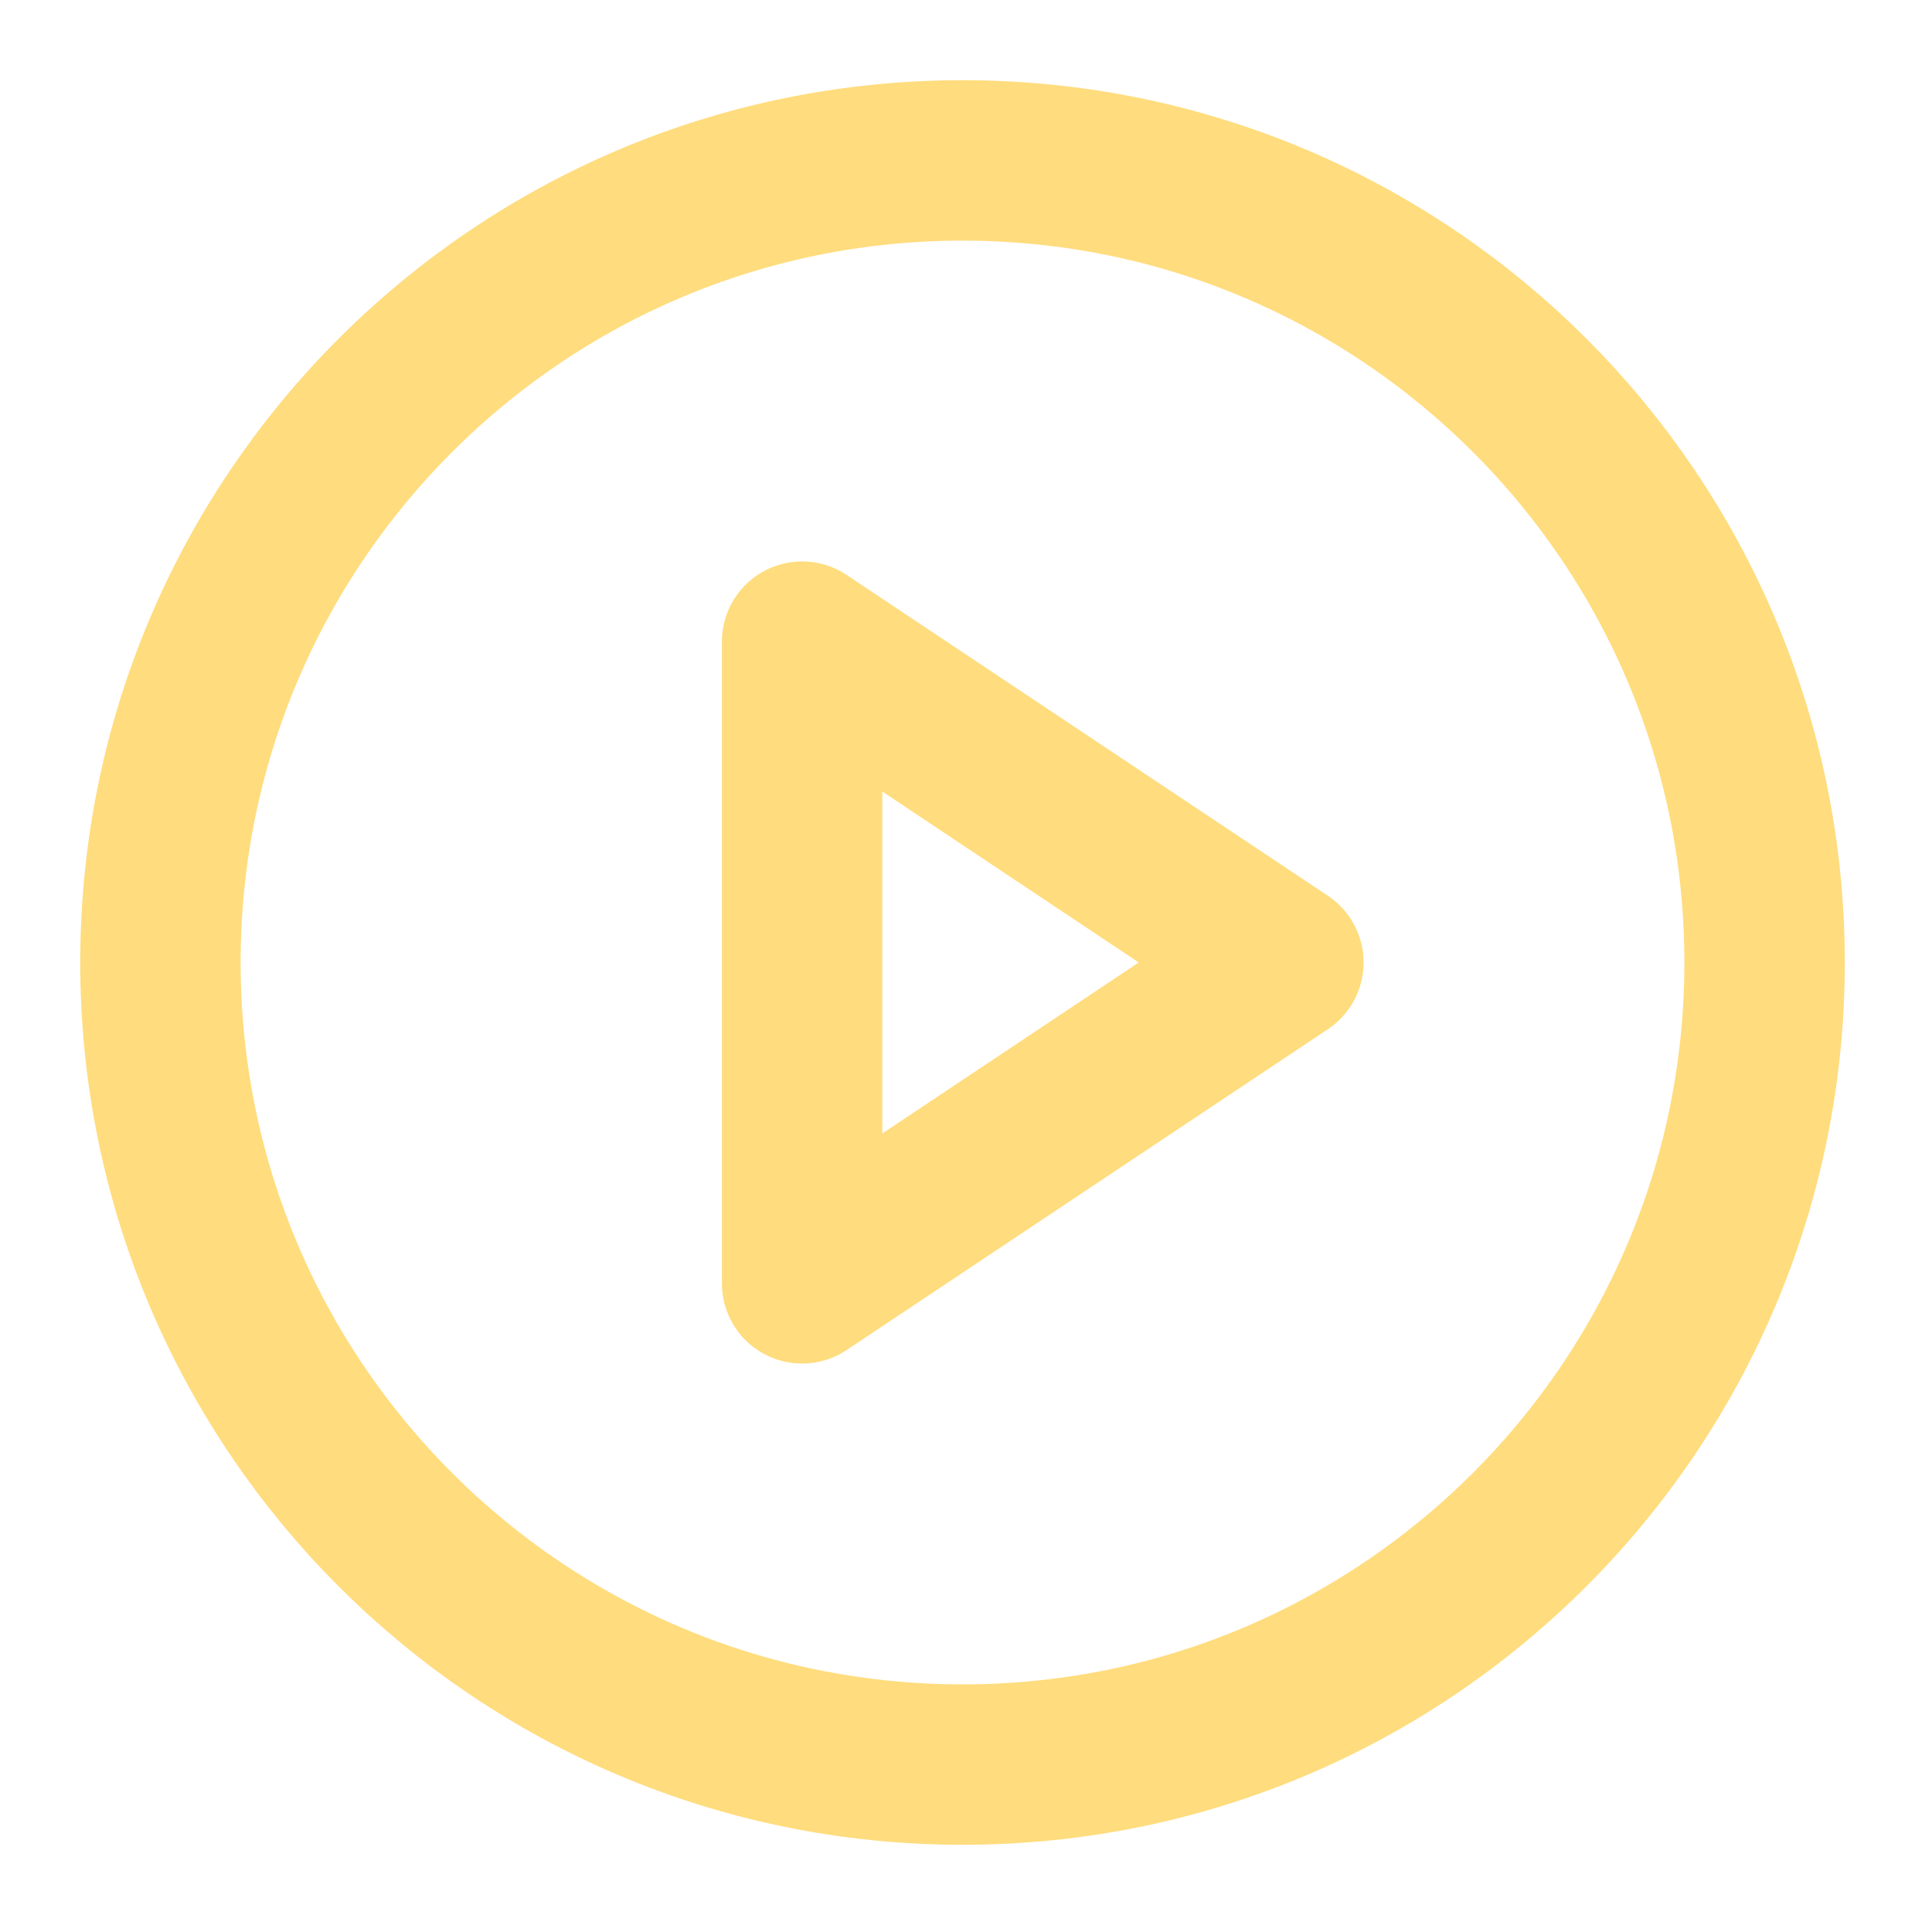
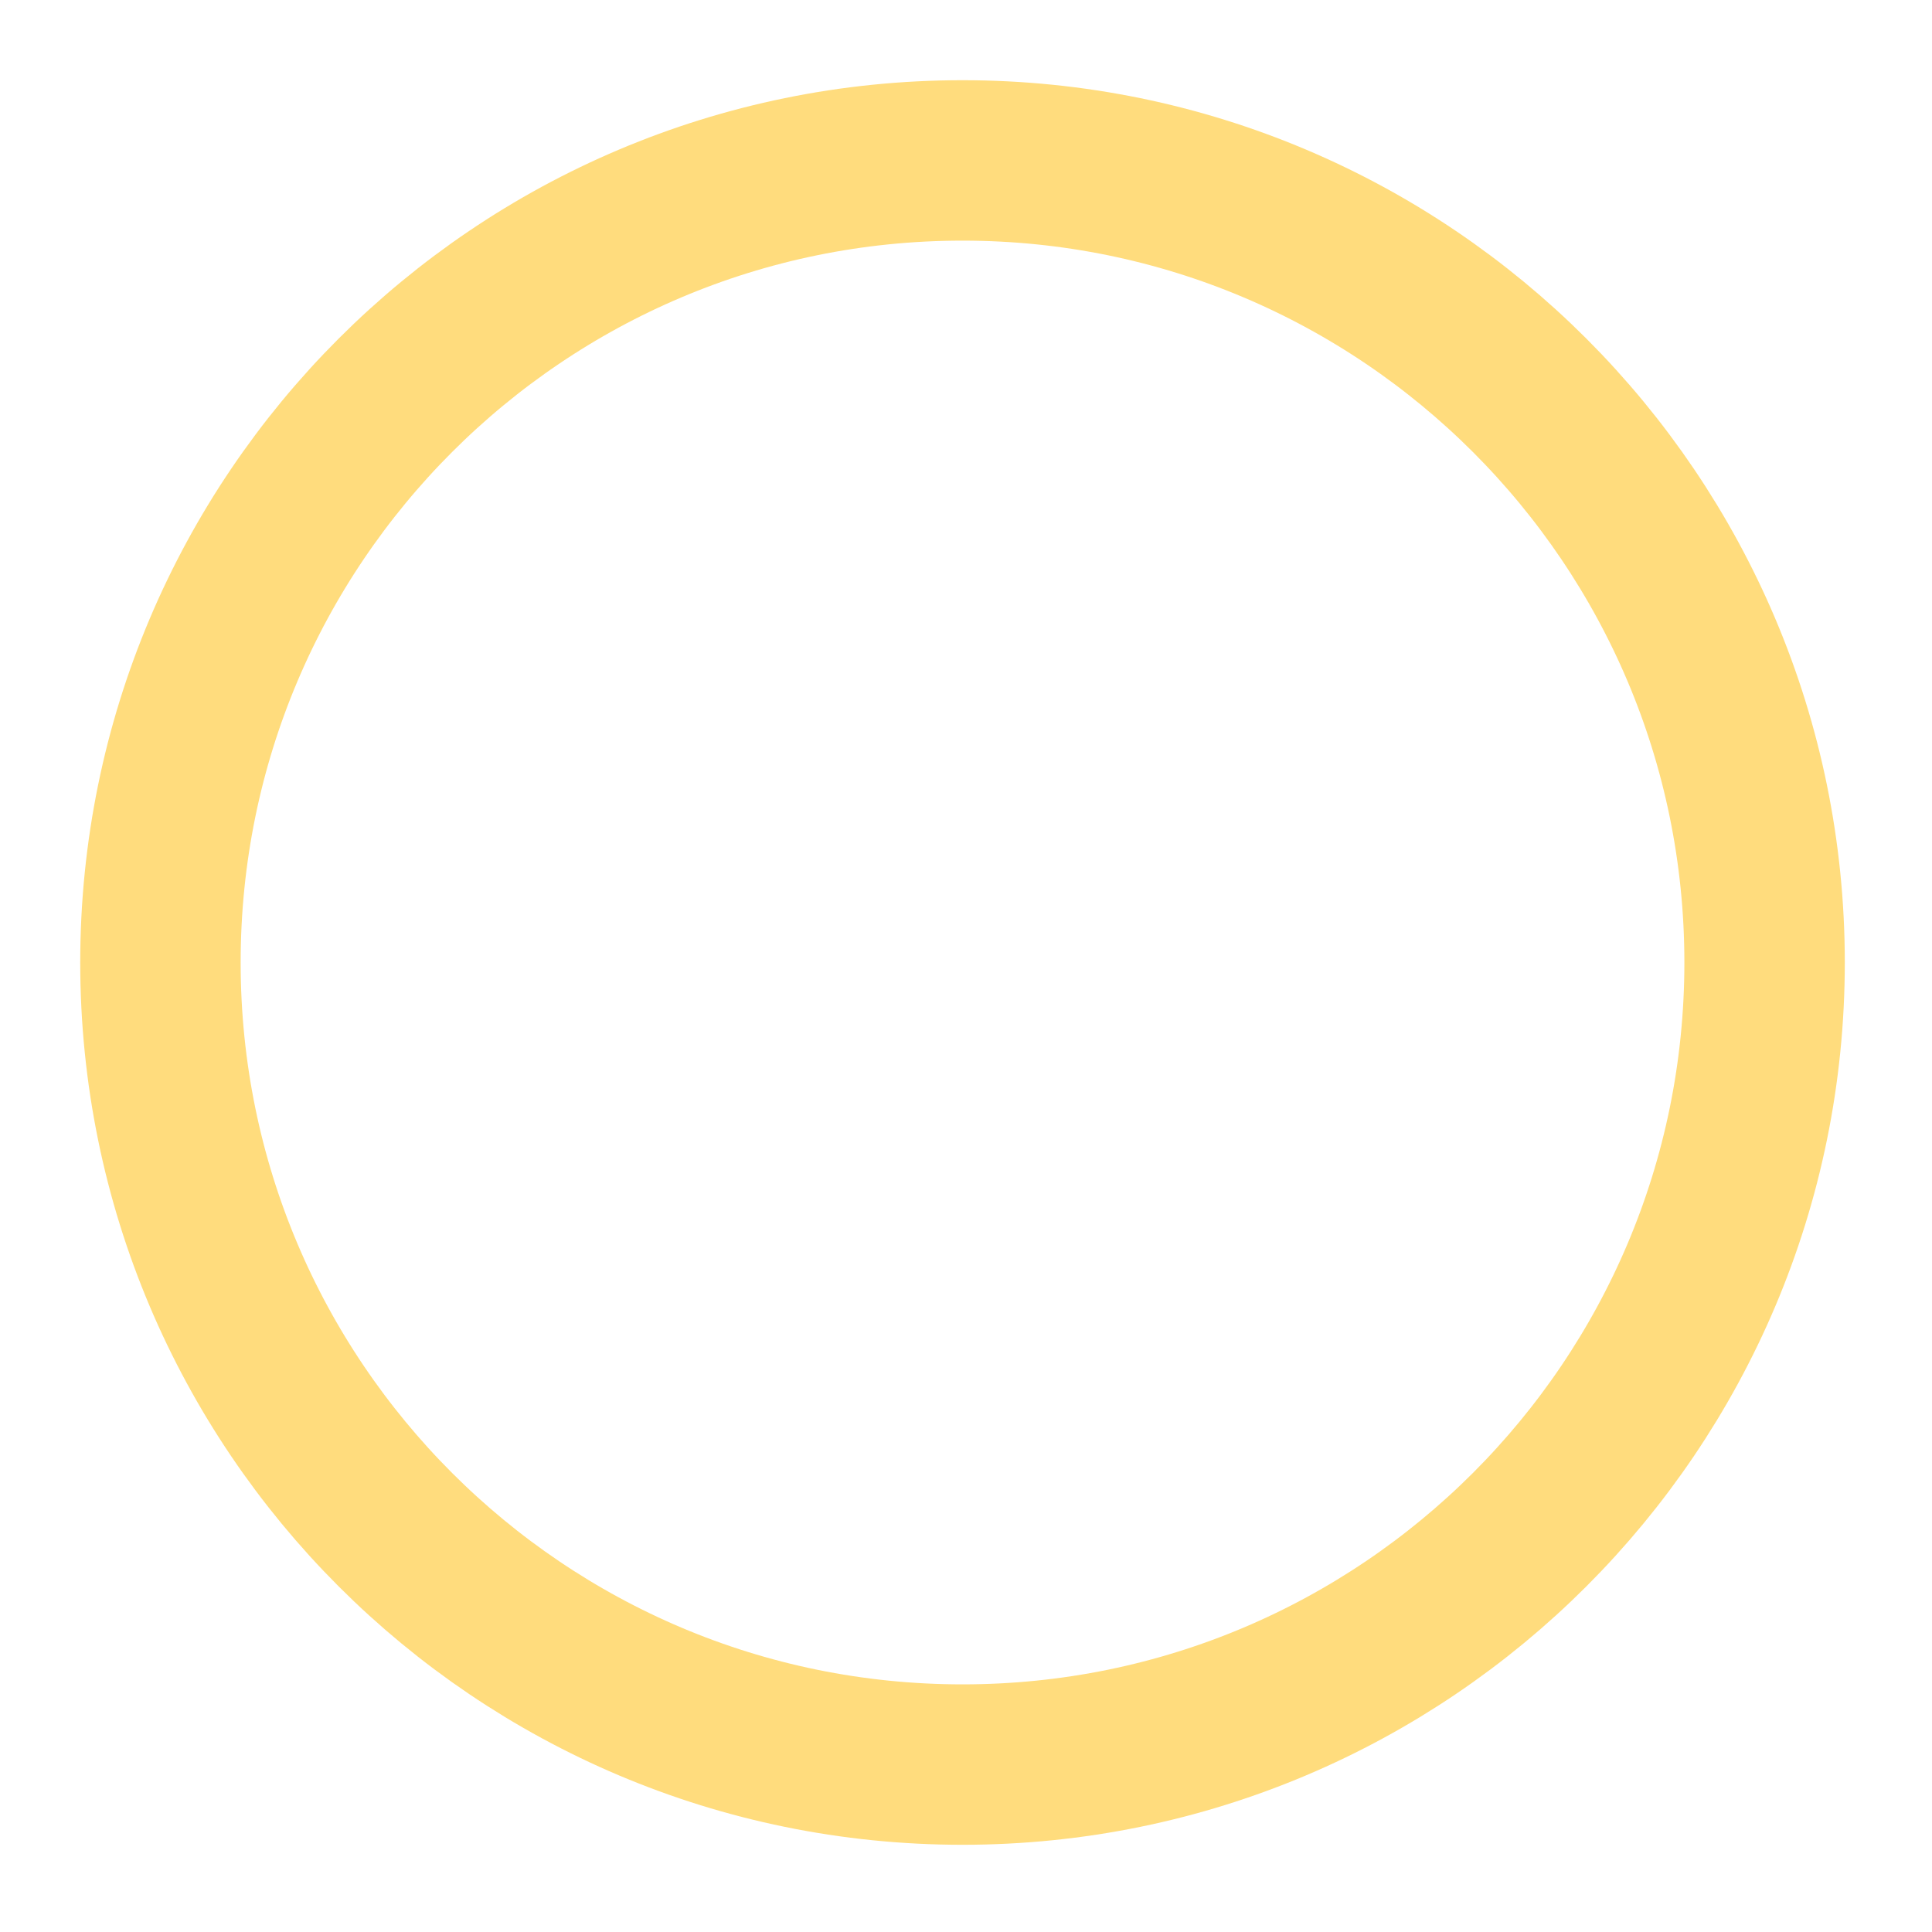
<svg xmlns="http://www.w3.org/2000/svg" width="120" height="120" viewBox="0 0 120 120" fill="none">
  <g opacity="0.51">
    <path d="M59.783 109.601C87.297 109.601 109.602 87.297 109.602 59.782C109.602 32.268 87.297 9.964 59.783 9.964C32.269 9.964 9.965 32.268 9.965 59.782C9.965 87.297 32.269 109.601 59.783 109.601Z" stroke="#FFBA00" stroke-width="9.964" stroke-linecap="round" stroke-linejoin="round" />
-     <path d="M49.82 39.855L79.712 59.782L49.82 79.709V39.855Z" stroke="#FFBA00" stroke-width="9.964" stroke-linecap="round" stroke-linejoin="round" />
  </g>
</svg>